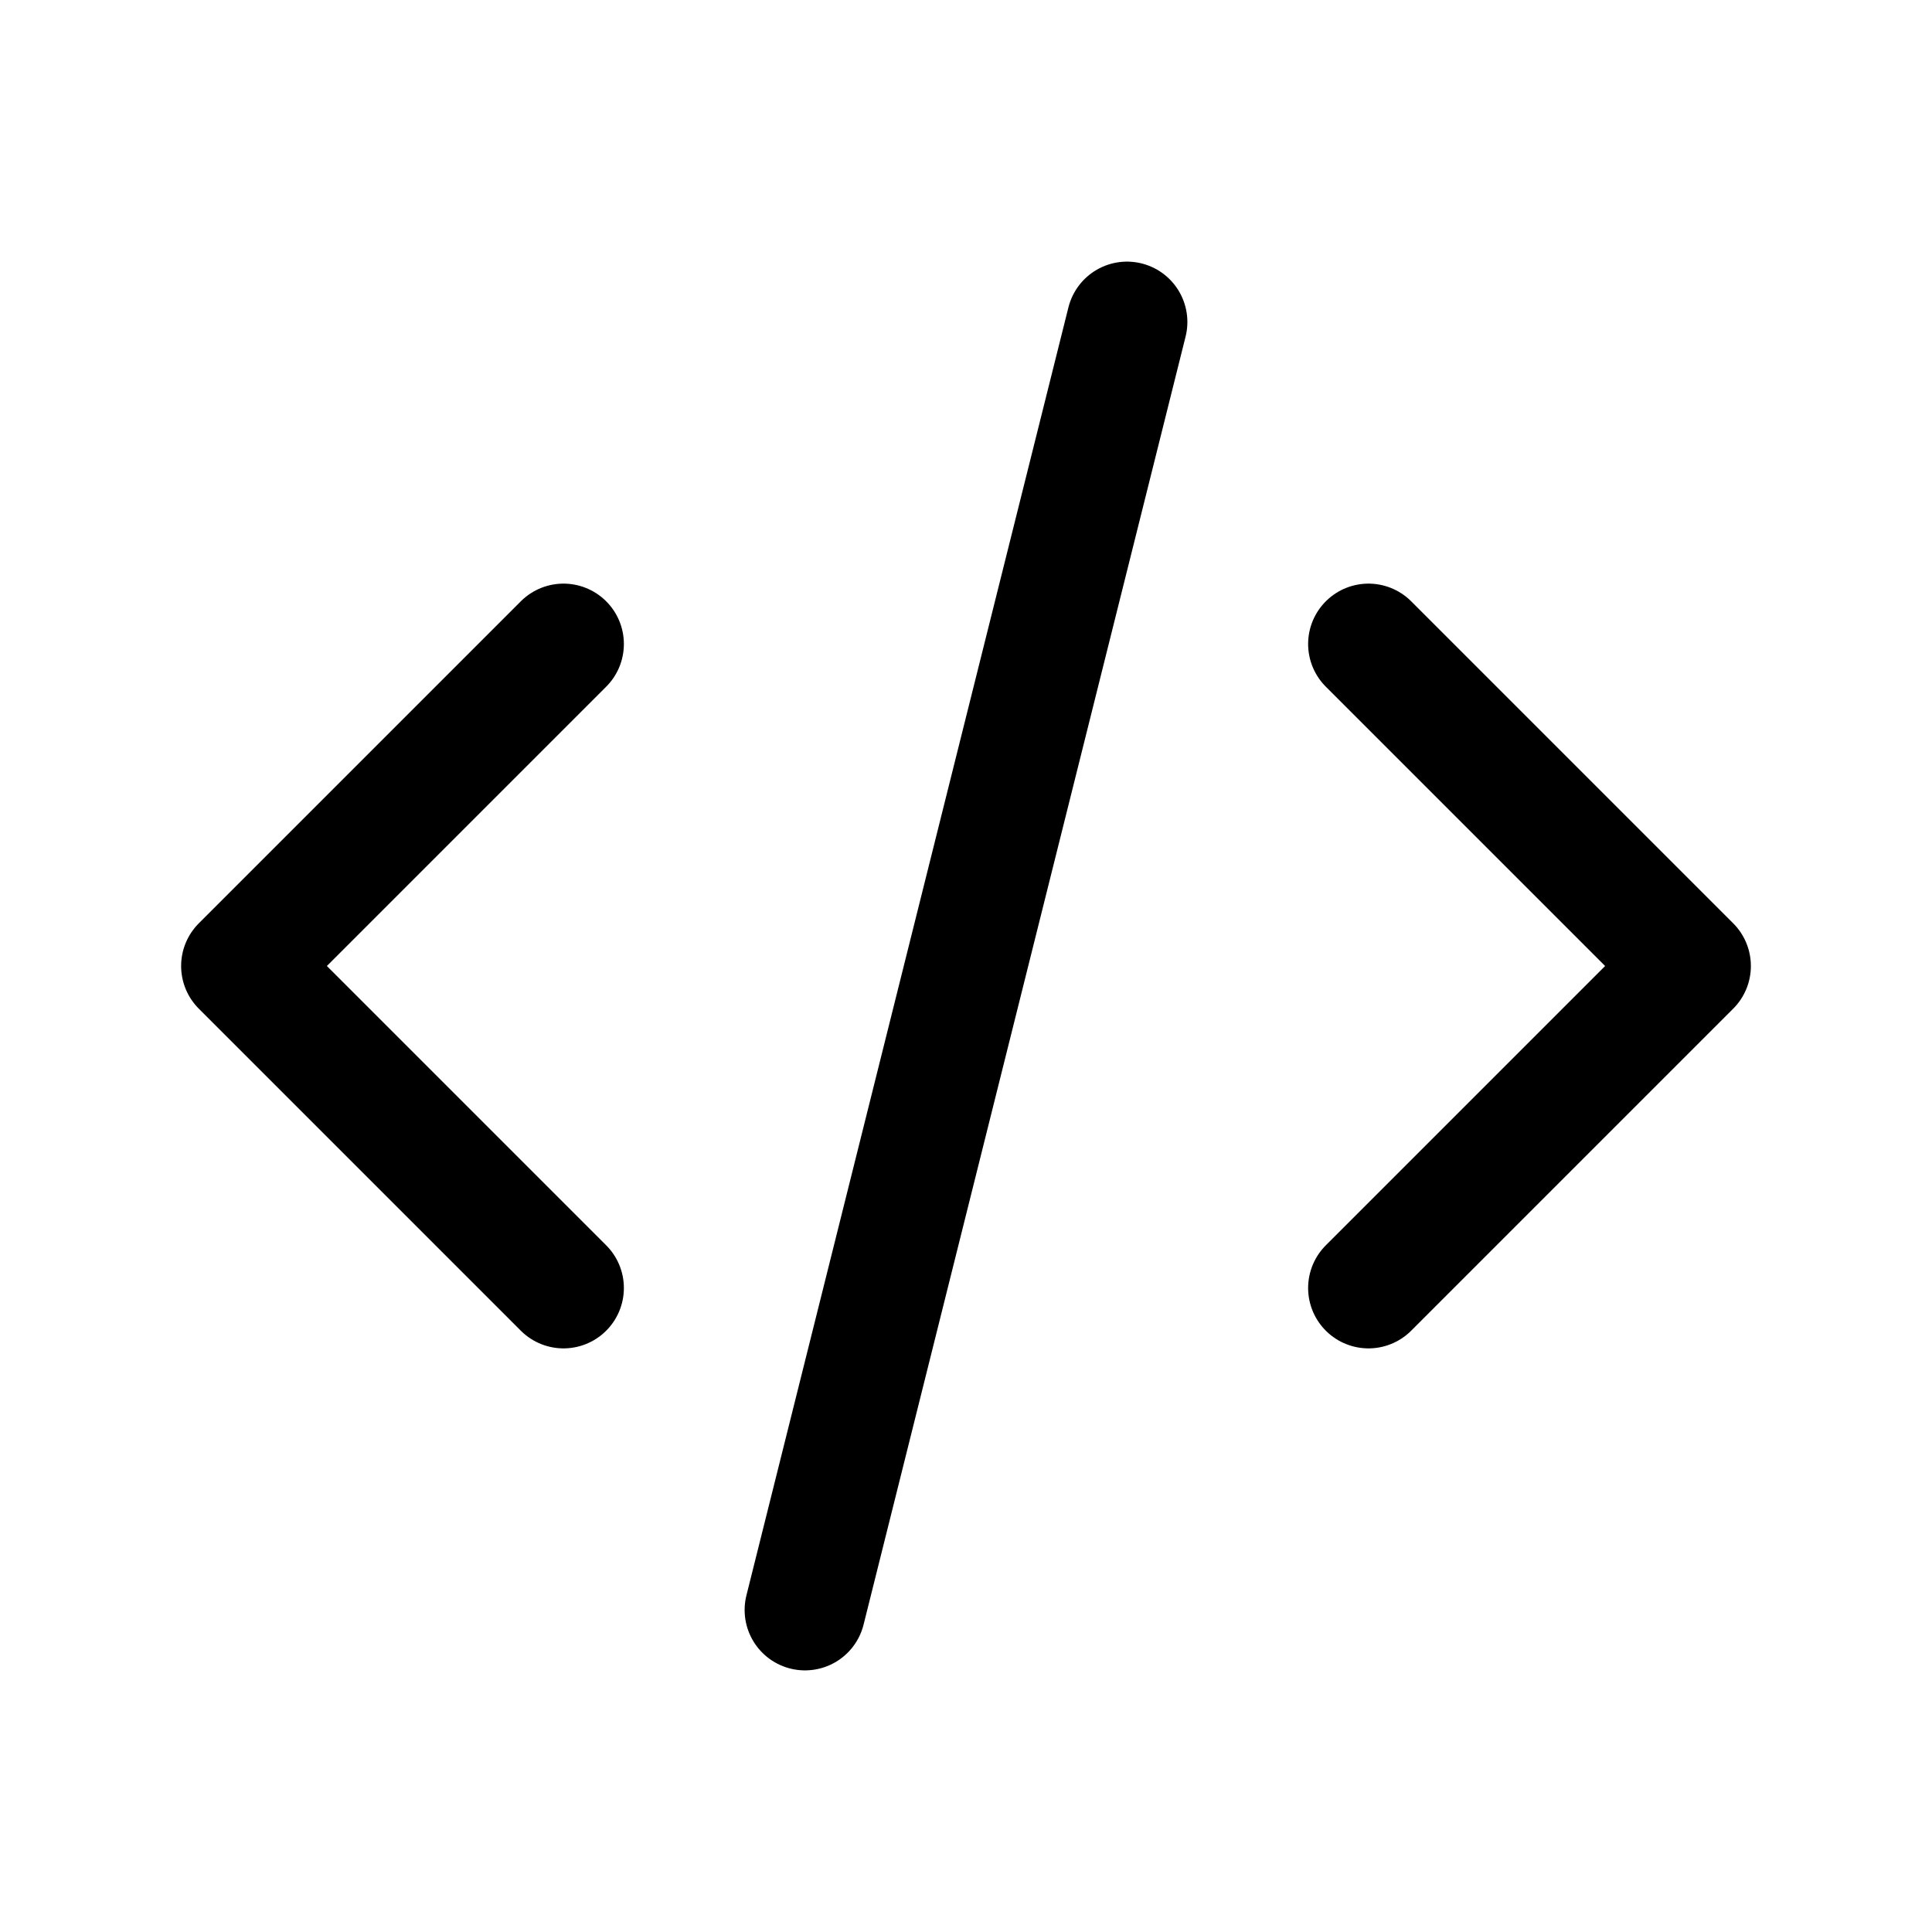
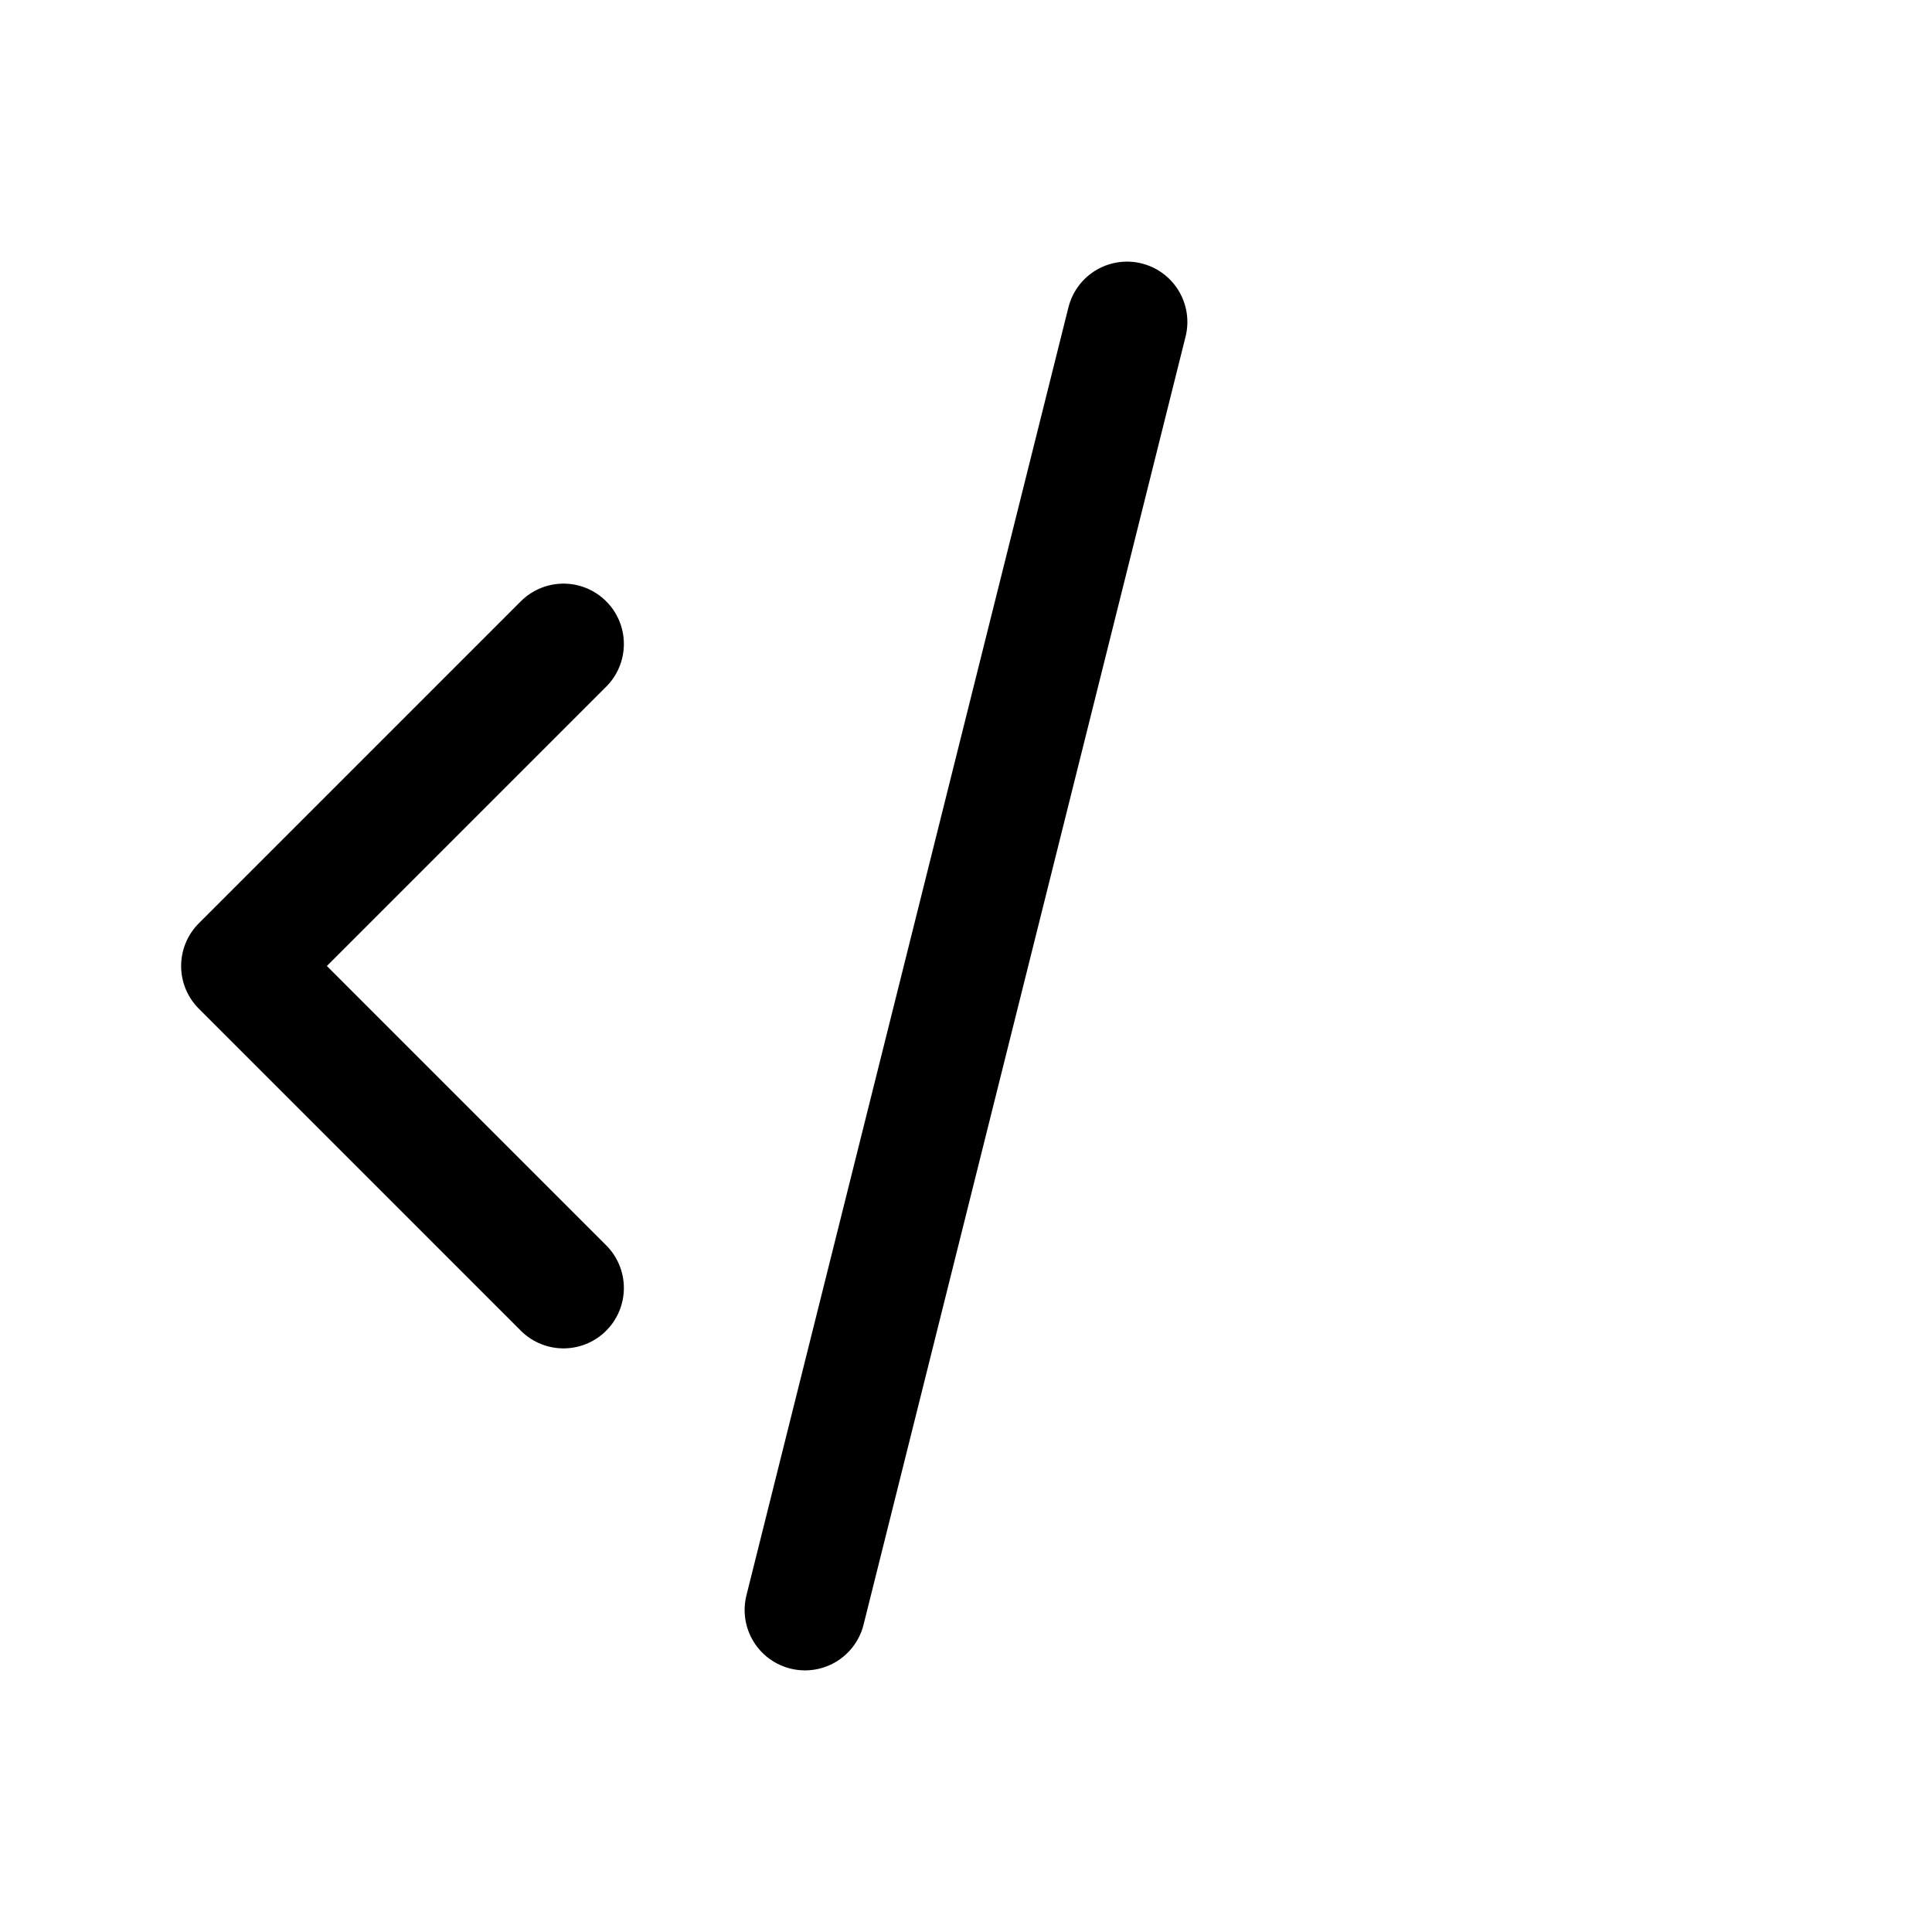
<svg xmlns="http://www.w3.org/2000/svg" viewBox="0 0 24 24" stroke-width="1.5" stroke="currentColor" fill="none" stroke-linecap="round" stroke-linejoin="round">
-   <path stroke="none" d="M0 0h24v24H0z" fill="none" />
  <polyline points="7 8 3 12 7 16" />
-   <polyline points="17 8 21 12 17 16" />
  <line x1="14" y1="4" x2="10" y2="20" />
</svg>